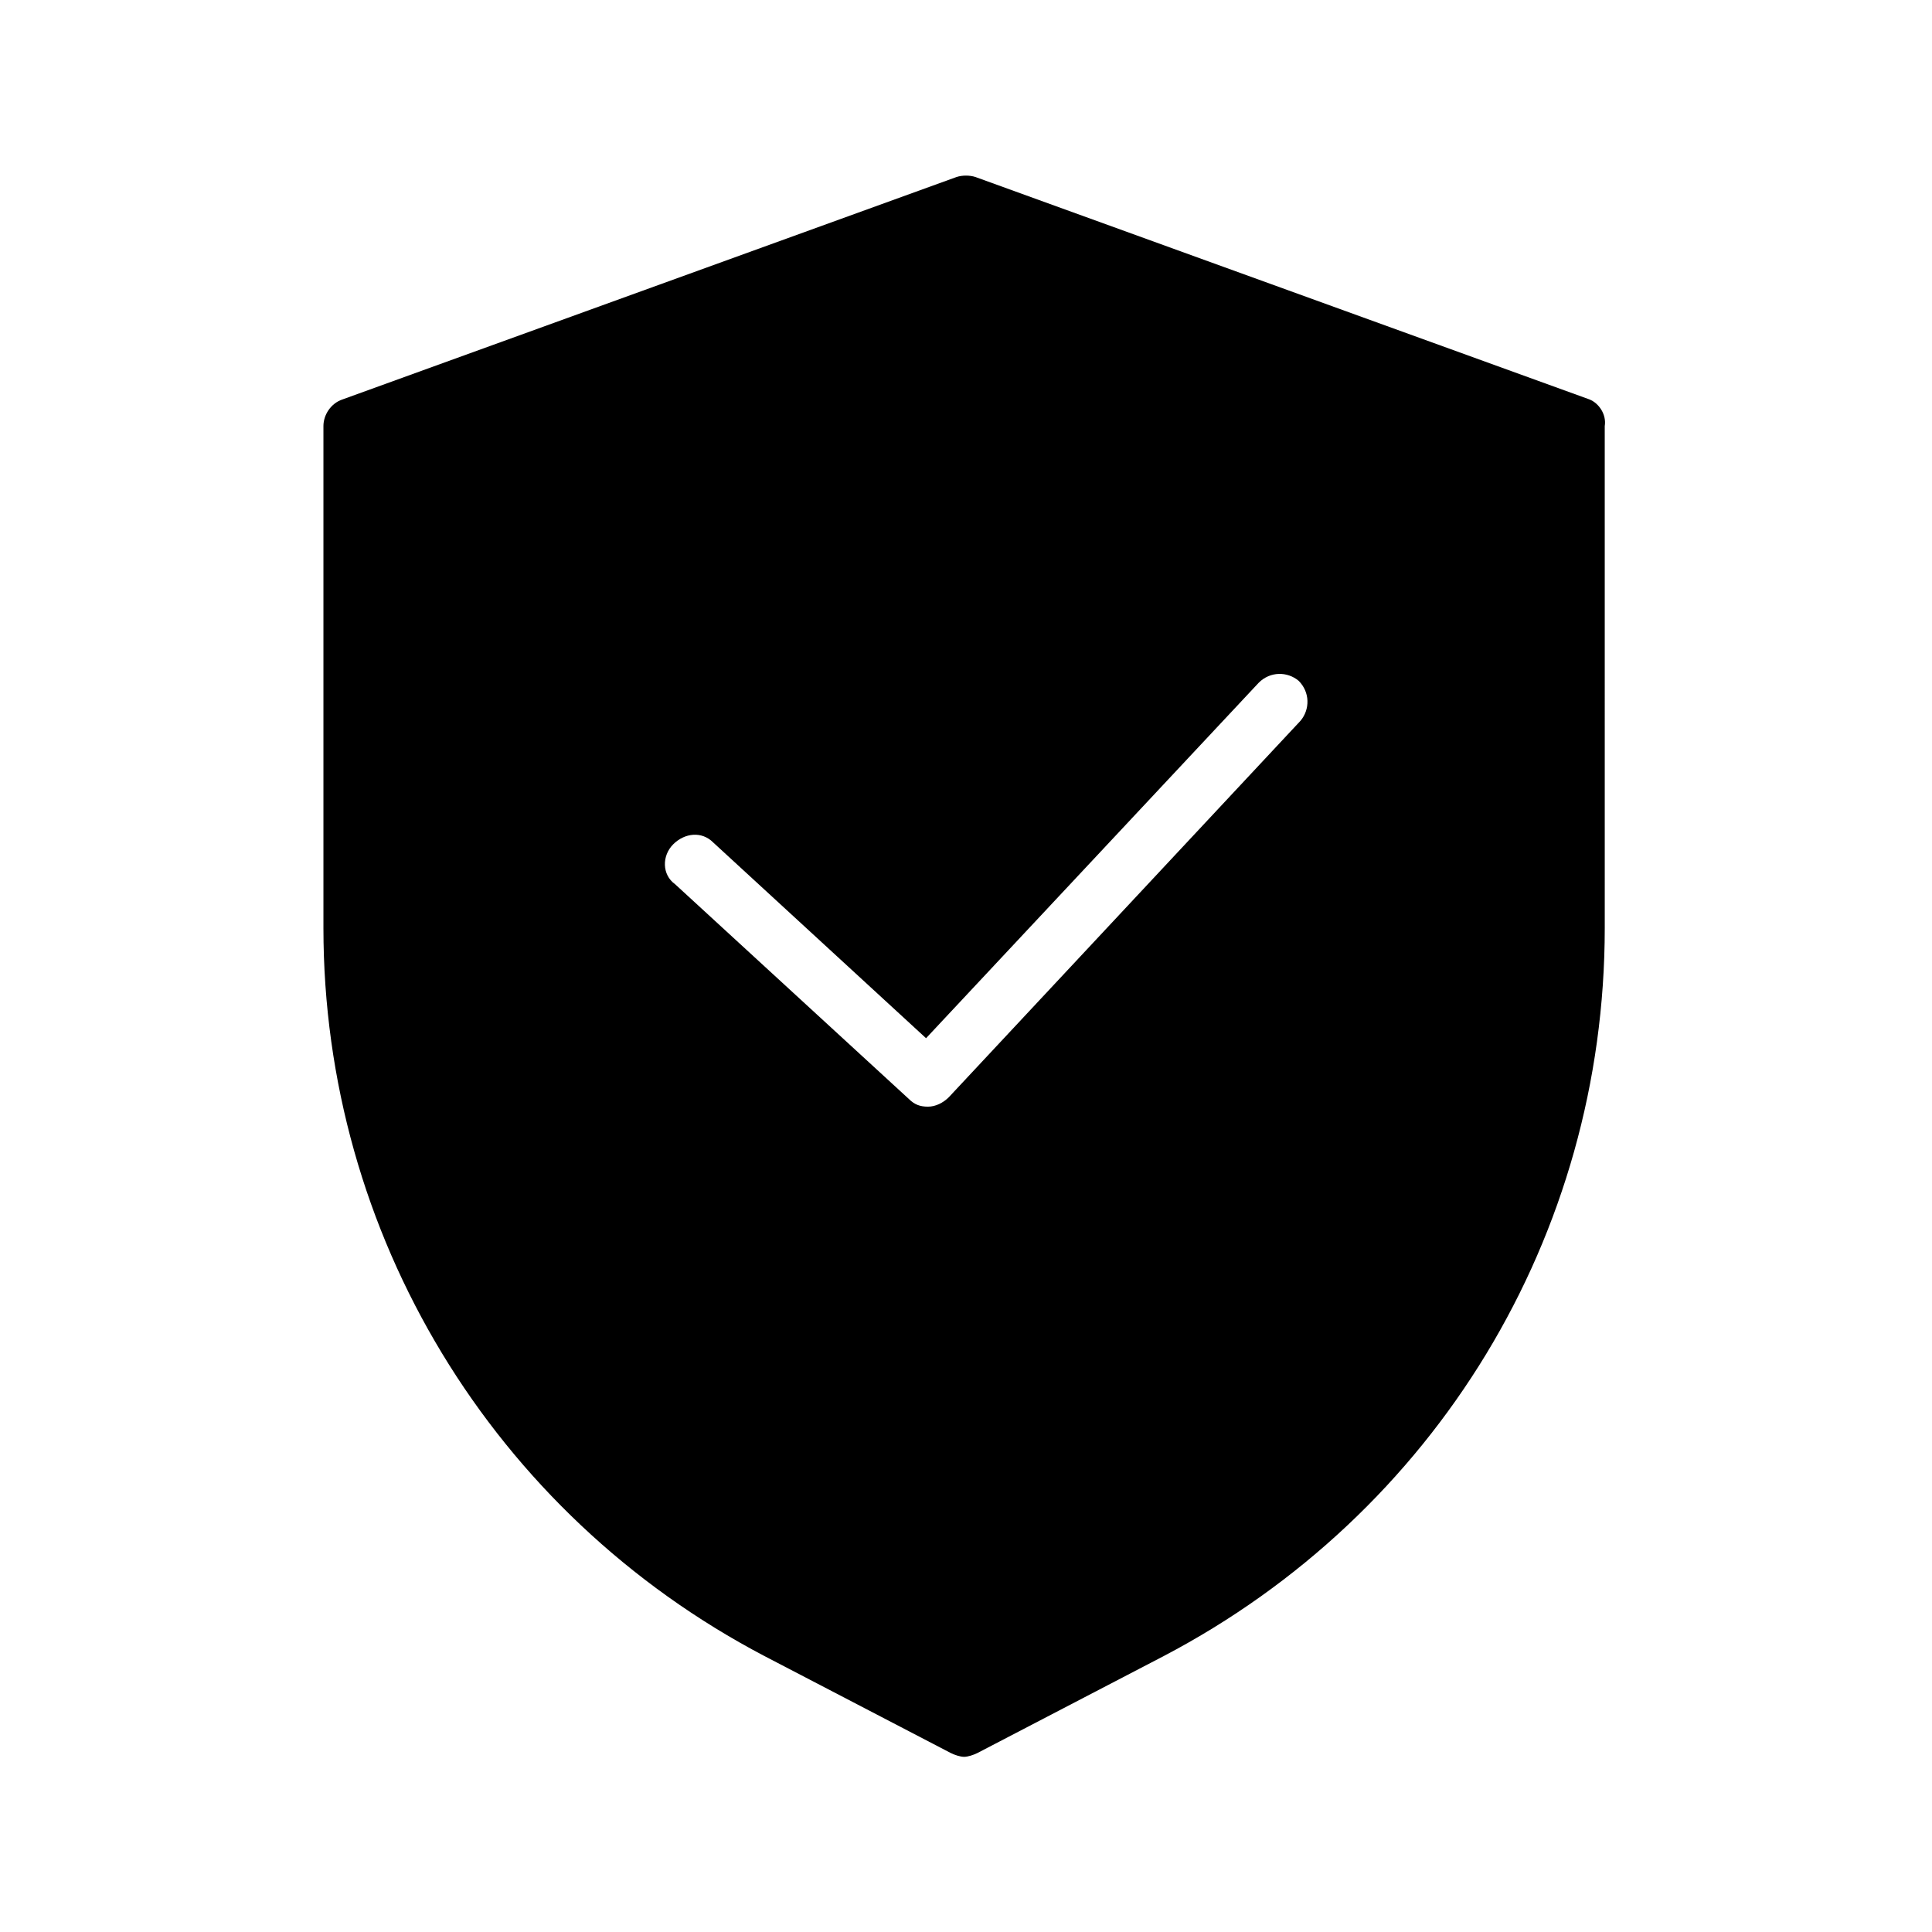
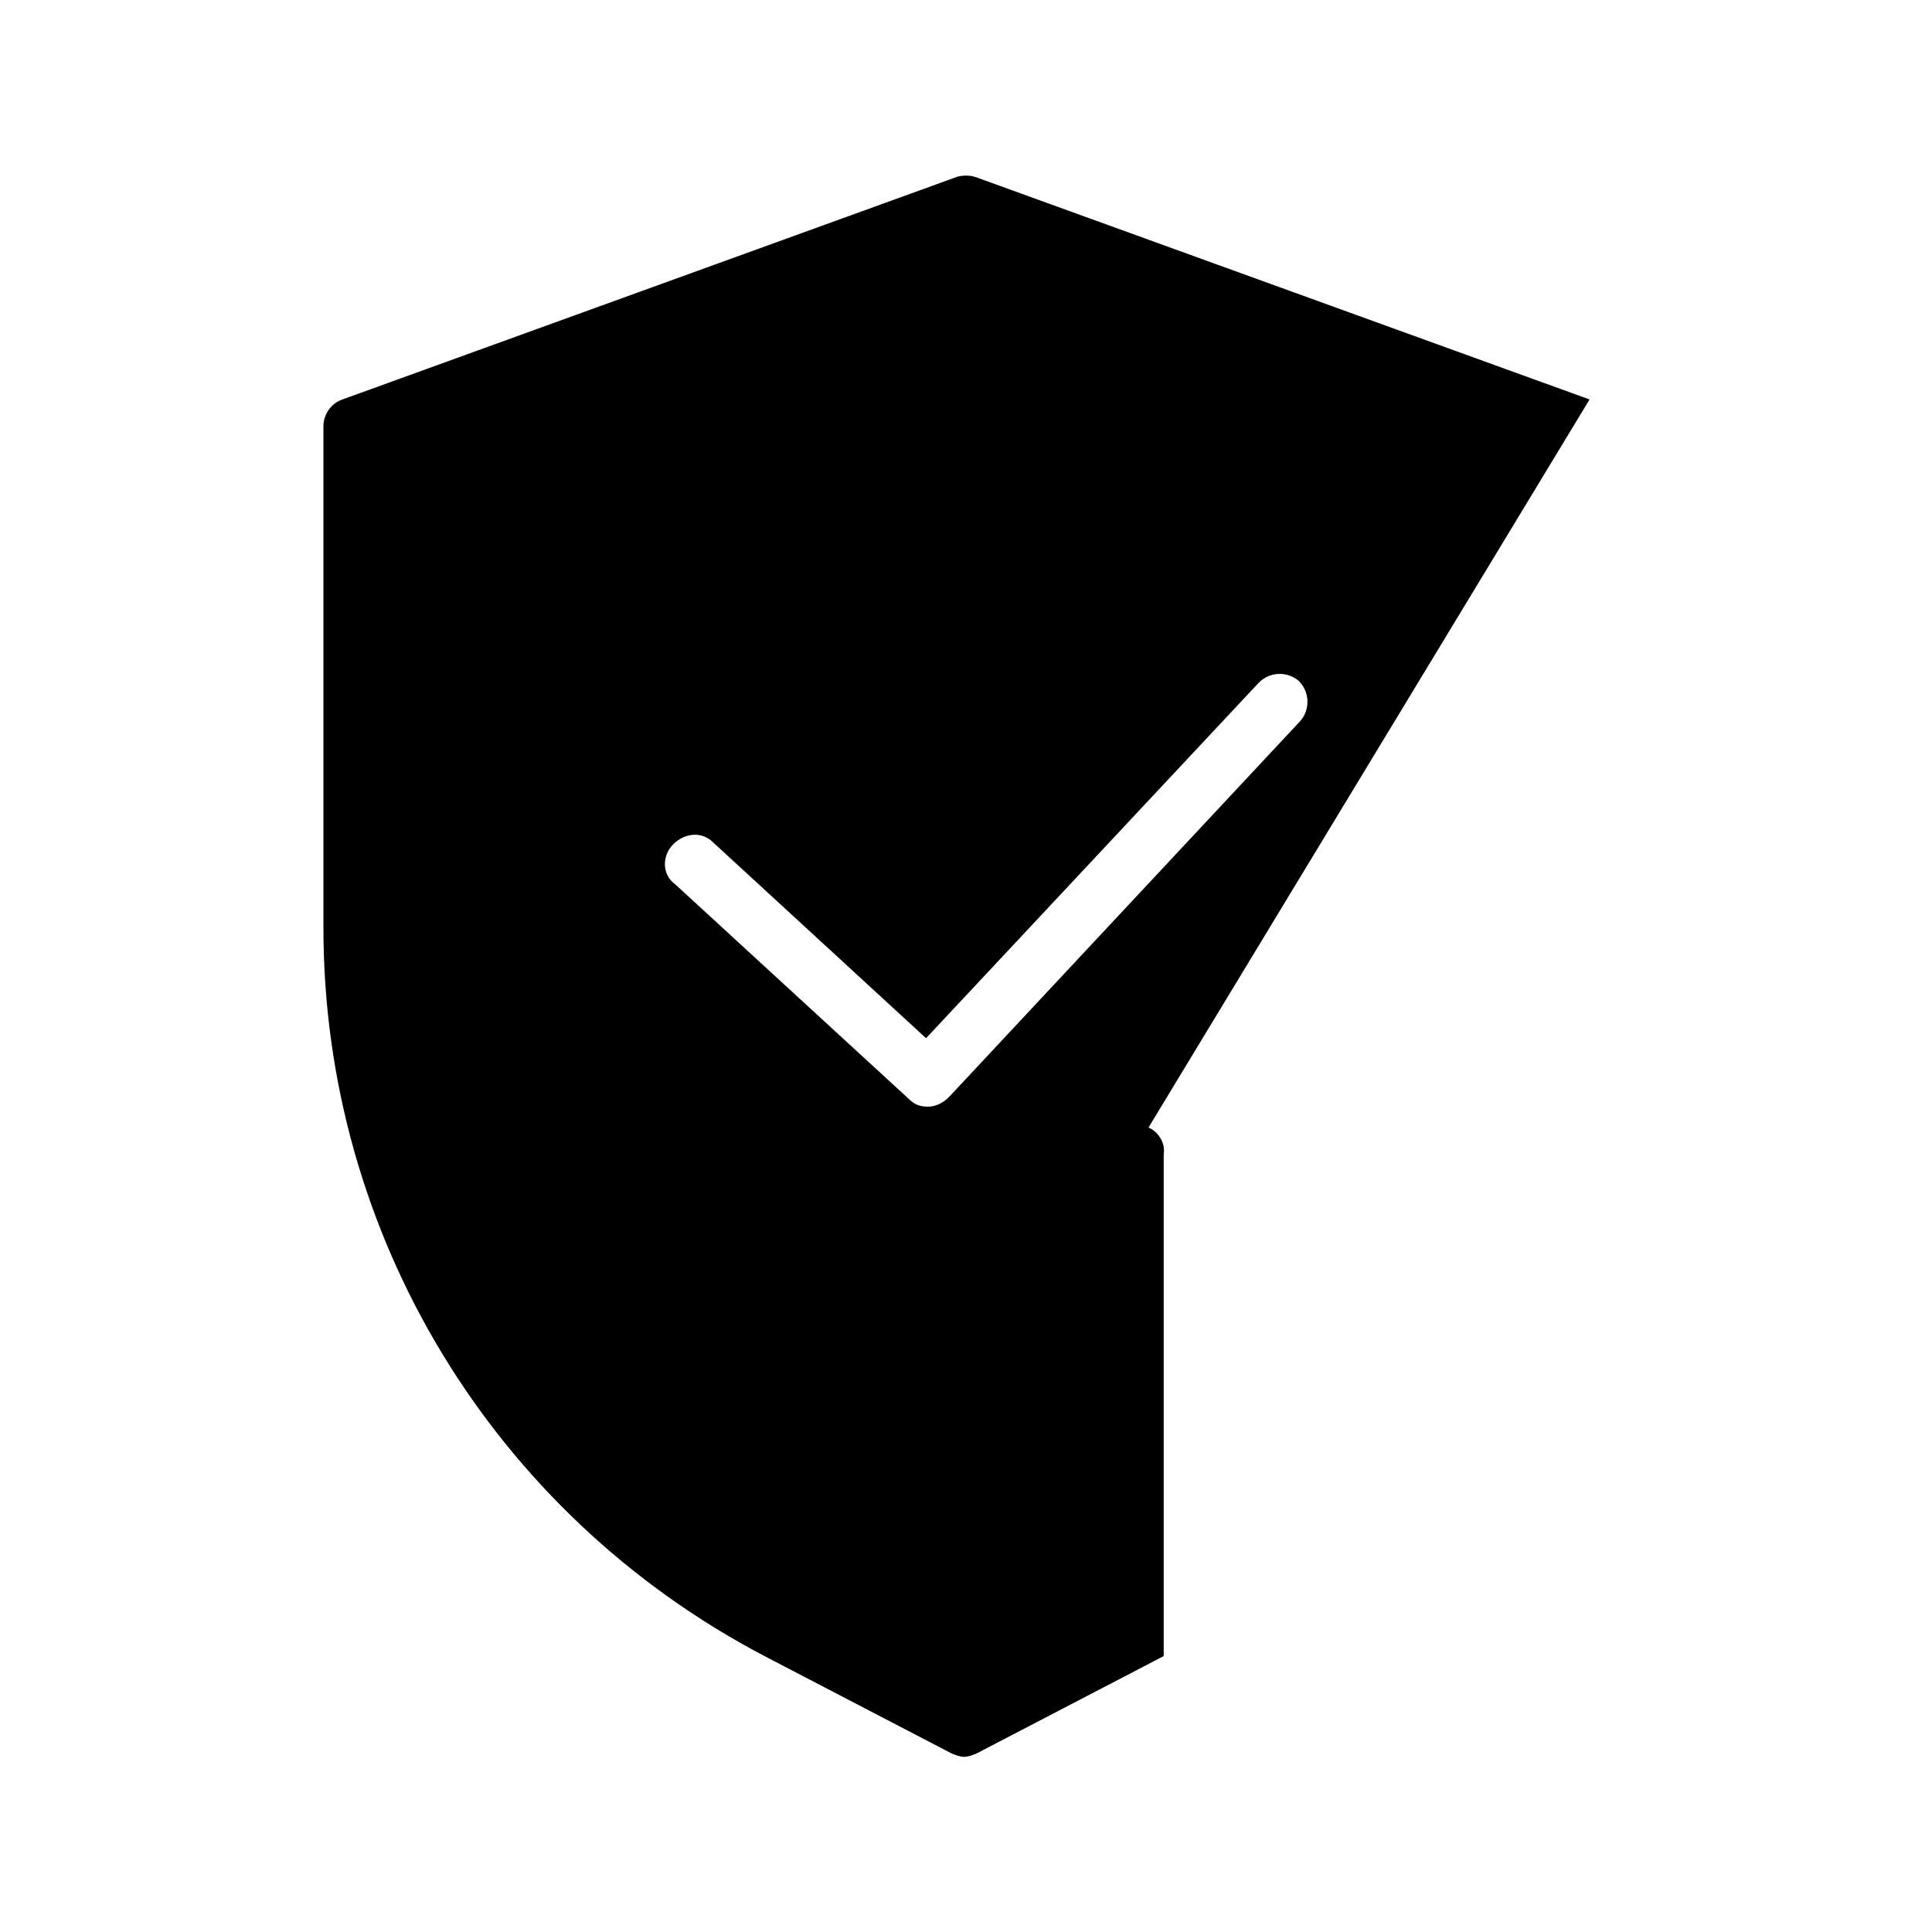
<svg xmlns="http://www.w3.org/2000/svg" fill="#000000" width="800px" height="800px" version="1.1" viewBox="144 144 512 512">
-   <path d="m565.25 249.86-162.73-58.945c-1.512-0.504-3.527-0.504-5.039 0l-162.73 58.945c-3.023 1.008-5.039 4.031-5.039 7.055v133c0 81.113 44.84 155.17 116.88 192.96l49.375 25.695c1.008 0.504 2.519 1.008 3.527 1.008 1.008 0 2.519-0.504 3.527-1.008l49.375-25.695c72.043-37.785 116.88-111.34 116.88-192.96l-0.004-133c0.504-3.023-1.512-6.047-4.031-7.055zm-242.84 117.89c3.023-3.023 7.559-3.527 10.578-0.504l56.426 51.891 88.168-94.211c3.023-3.023 7.559-3.023 10.578-0.504 3.023 3.023 3.023 7.559 0.504 10.578l-93.199 99.758c-1.512 1.512-3.527 2.519-5.543 2.519s-3.527-0.504-5.039-2.016l-61.969-56.93c-3.523-2.519-3.523-7.559-0.504-10.582z" />
+   <path d="m565.25 249.86-162.73-58.945c-1.512-0.504-3.527-0.504-5.039 0l-162.73 58.945c-3.023 1.008-5.039 4.031-5.039 7.055v133c0 81.113 44.84 155.17 116.88 192.96l49.375 25.695c1.008 0.504 2.519 1.008 3.527 1.008 1.008 0 2.519-0.504 3.527-1.008l49.375-25.695l-0.004-133c0.504-3.023-1.512-6.047-4.031-7.055zm-242.84 117.89c3.023-3.023 7.559-3.527 10.578-0.504l56.426 51.891 88.168-94.211c3.023-3.023 7.559-3.023 10.578-0.504 3.023 3.023 3.023 7.559 0.504 10.578l-93.199 99.758c-1.512 1.512-3.527 2.519-5.543 2.519s-3.527-0.504-5.039-2.016l-61.969-56.93c-3.523-2.519-3.523-7.559-0.504-10.582z" />
</svg>